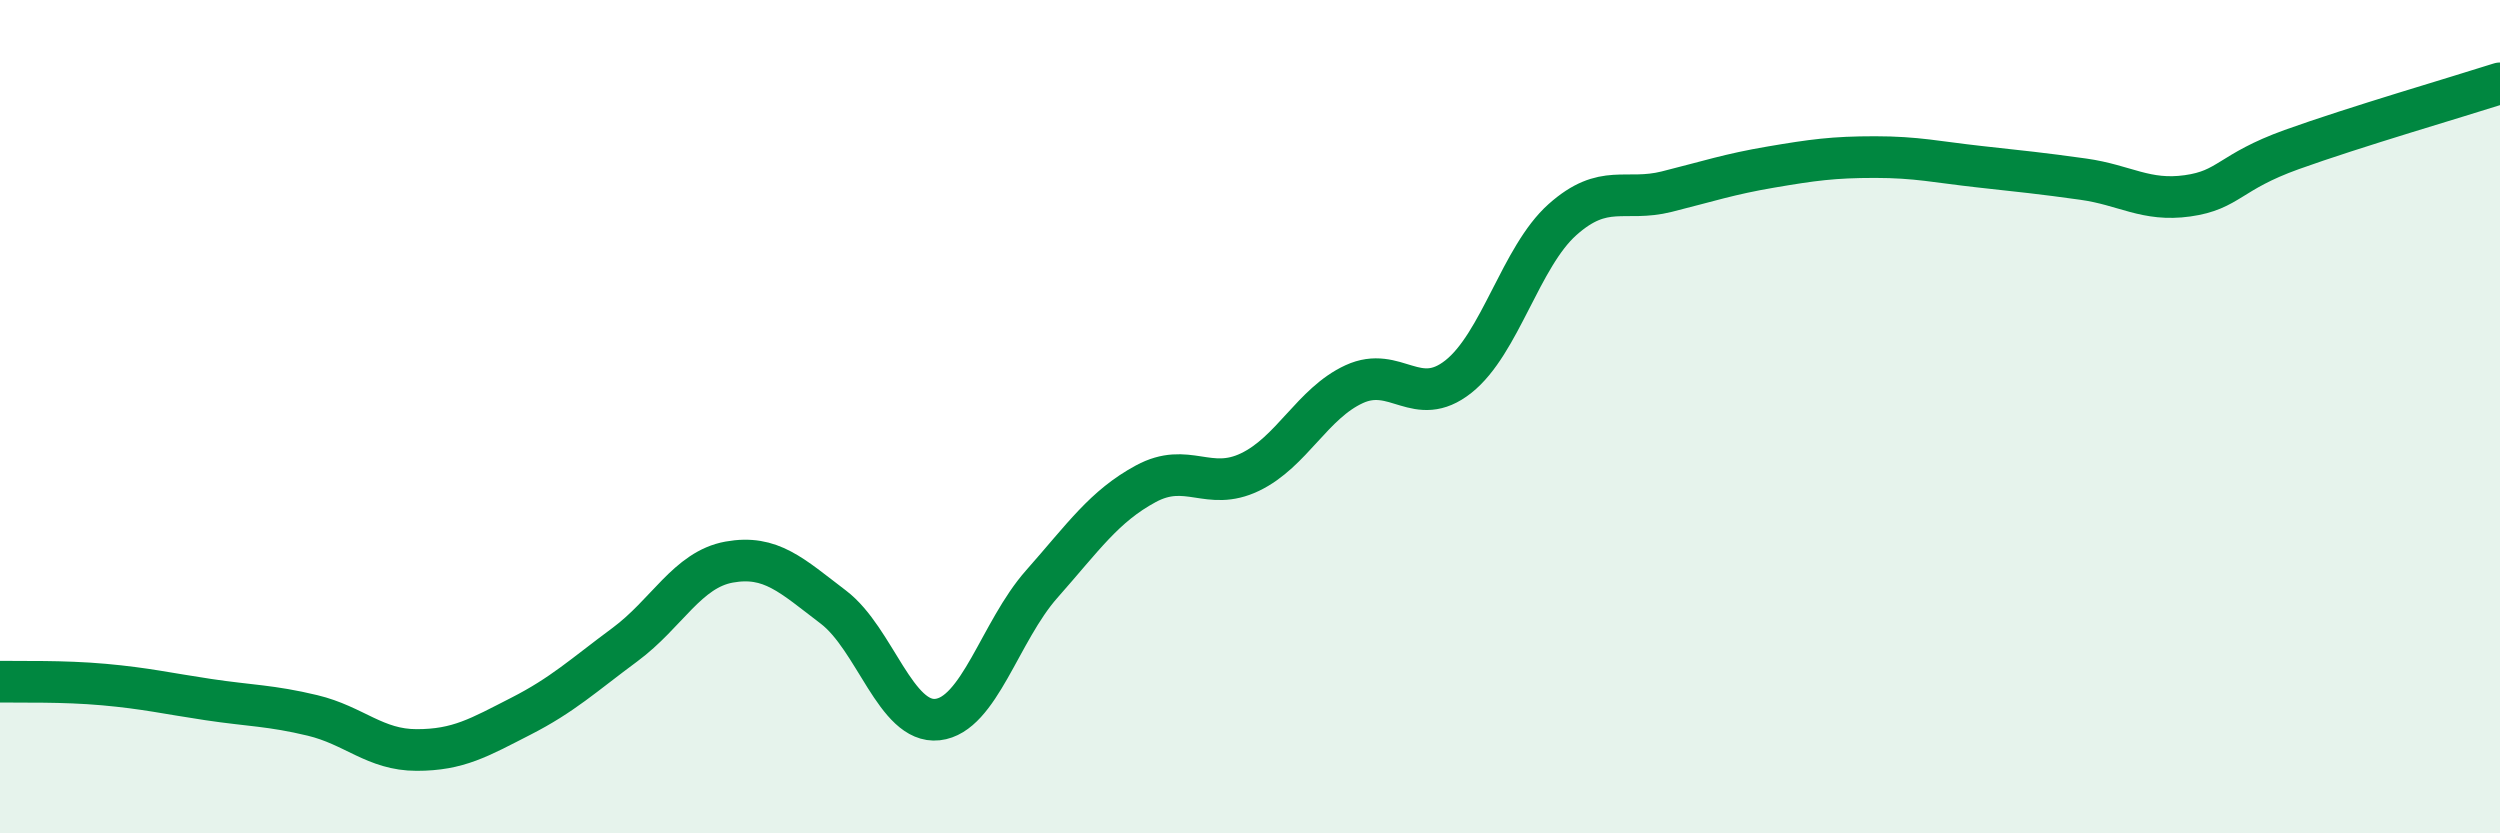
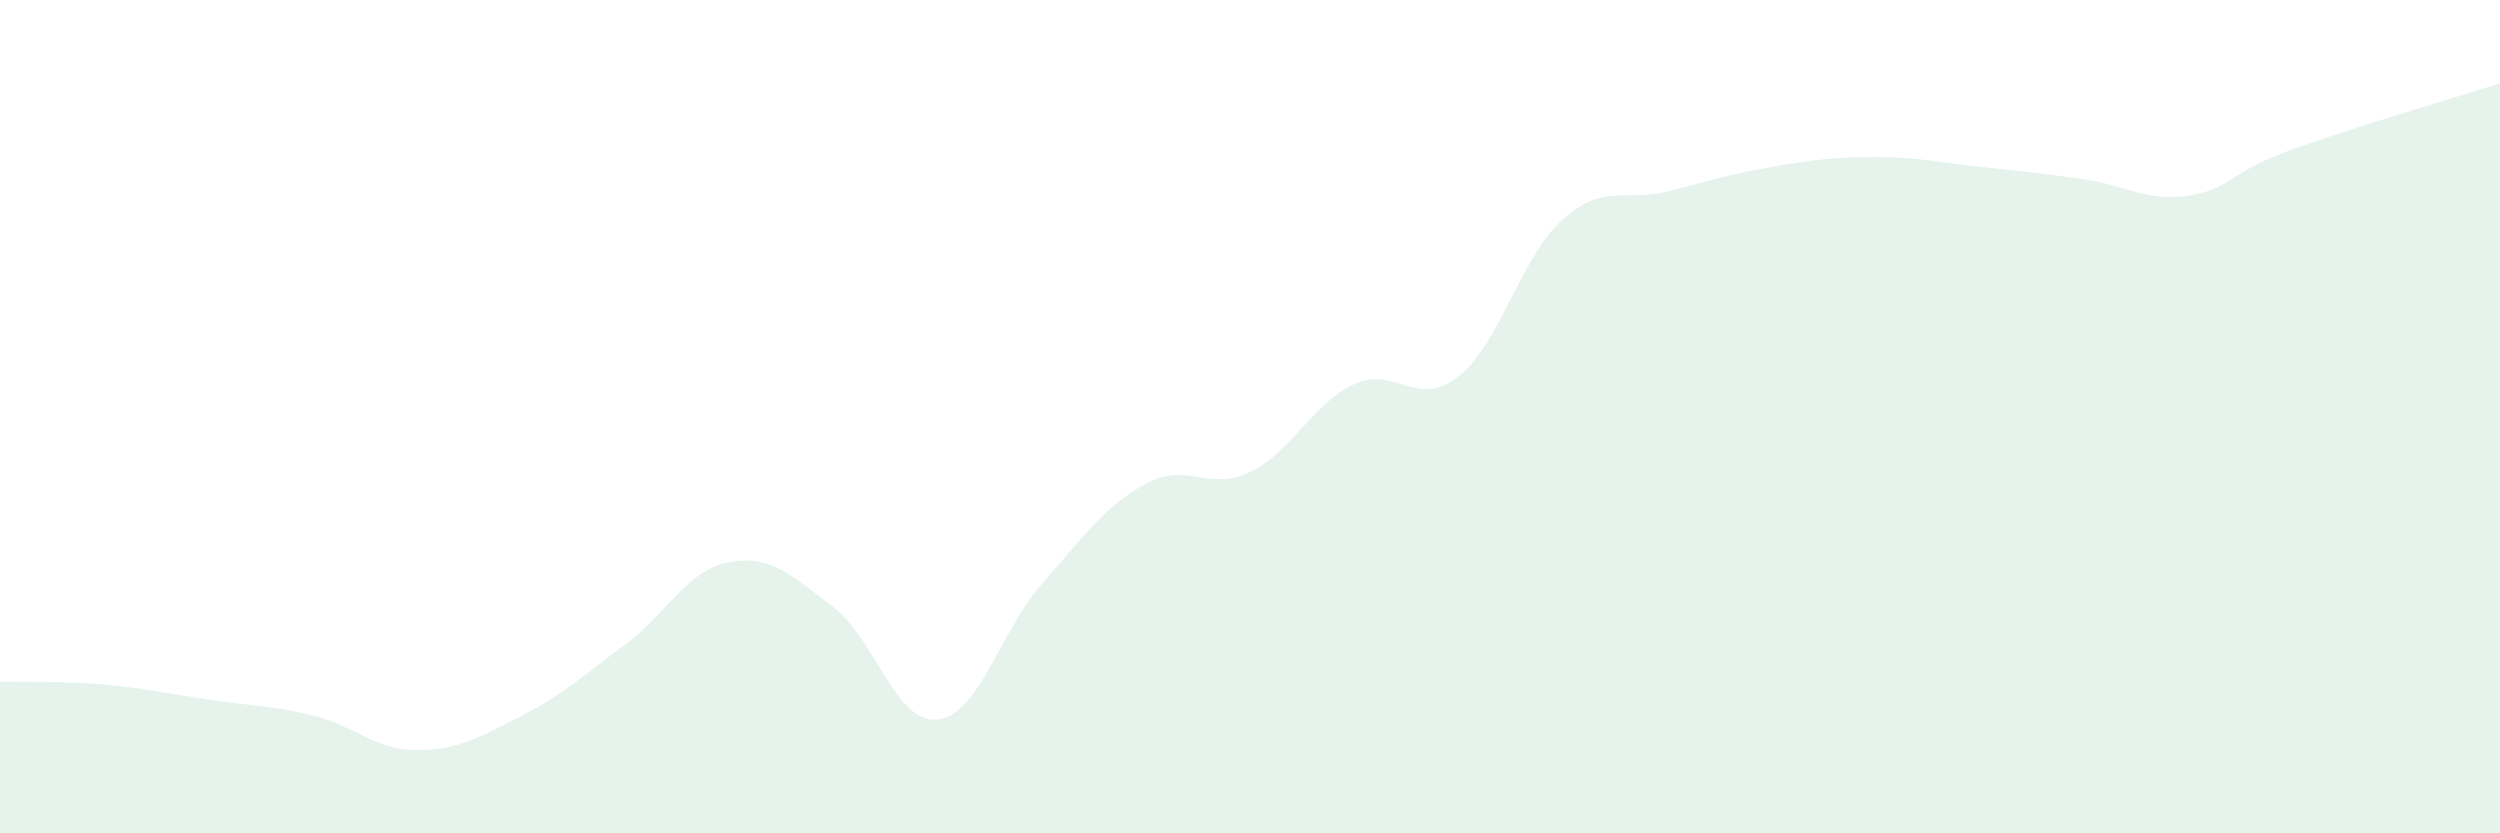
<svg xmlns="http://www.w3.org/2000/svg" width="60" height="20" viewBox="0 0 60 20">
  <path d="M 0,16.36 C 0.5,16.37 1.5,16.34 2.5,16.43 C 3.5,16.52 4,16.64 5,16.79 C 6,16.94 6.5,16.93 7.5,17.17 C 8.5,17.41 9,18 10,18 C 11,18 11.5,17.7 12.5,17.19 C 13.5,16.68 14,16.21 15,15.47 C 16,14.73 16.5,13.67 17.5,13.49 C 18.5,13.31 19,13.81 20,14.57 C 21,15.33 21.5,17.38 22.5,17.27 C 23.5,17.16 24,15.15 25,14.02 C 26,12.89 26.5,12.15 27.5,11.61 C 28.5,11.07 29,11.81 30,11.33 C 31,10.85 31.5,9.68 32.5,9.22 C 33.5,8.76 34,9.83 35,9.04 C 36,8.25 36.5,6.16 37.5,5.27 C 38.5,4.38 39,4.85 40,4.6 C 41,4.35 41.5,4.18 42.5,4.01 C 43.5,3.84 44,3.77 45,3.77 C 46,3.77 46.5,3.89 47.5,4 C 48.5,4.11 49,4.16 50,4.3 C 51,4.44 51.5,4.84 52.5,4.7 C 53.5,4.56 53.5,4.13 55,3.59 C 56.5,3.05 59,2.32 60,2L60 20L0 20Z" fill="#008740" opacity="0.1" stroke-linecap="round" stroke-linejoin="round" />
-   <path d="M 0,16.36 C 0.5,16.37 1.5,16.34 2.5,16.43 C 3.5,16.52 4,16.64 5,16.79 C 6,16.94 6.5,16.93 7.5,17.17 C 8.5,17.41 9,18 10,18 C 11,18 11.5,17.7 12.5,17.19 C 13.5,16.68 14,16.21 15,15.47 C 16,14.73 16.5,13.67 17.5,13.49 C 18.5,13.31 19,13.81 20,14.57 C 21,15.33 21.5,17.38 22.5,17.27 C 23.5,17.16 24,15.15 25,14.02 C 26,12.89 26.5,12.15 27.5,11.61 C 28.5,11.07 29,11.81 30,11.33 C 31,10.85 31.5,9.68 32.5,9.22 C 33.5,8.76 34,9.83 35,9.04 C 36,8.25 36.5,6.16 37.5,5.27 C 38.5,4.38 39,4.85 40,4.6 C 41,4.35 41.5,4.18 42.5,4.01 C 43.5,3.84 44,3.77 45,3.77 C 46,3.77 46.5,3.89 47.5,4 C 48.5,4.11 49,4.16 50,4.3 C 51,4.44 51.5,4.84 52.5,4.7 C 53.5,4.56 53.5,4.13 55,3.59 C 56.5,3.05 59,2.32 60,2" stroke="#008740" stroke-width="1" fill="none" stroke-linecap="round" stroke-linejoin="round" />
</svg>